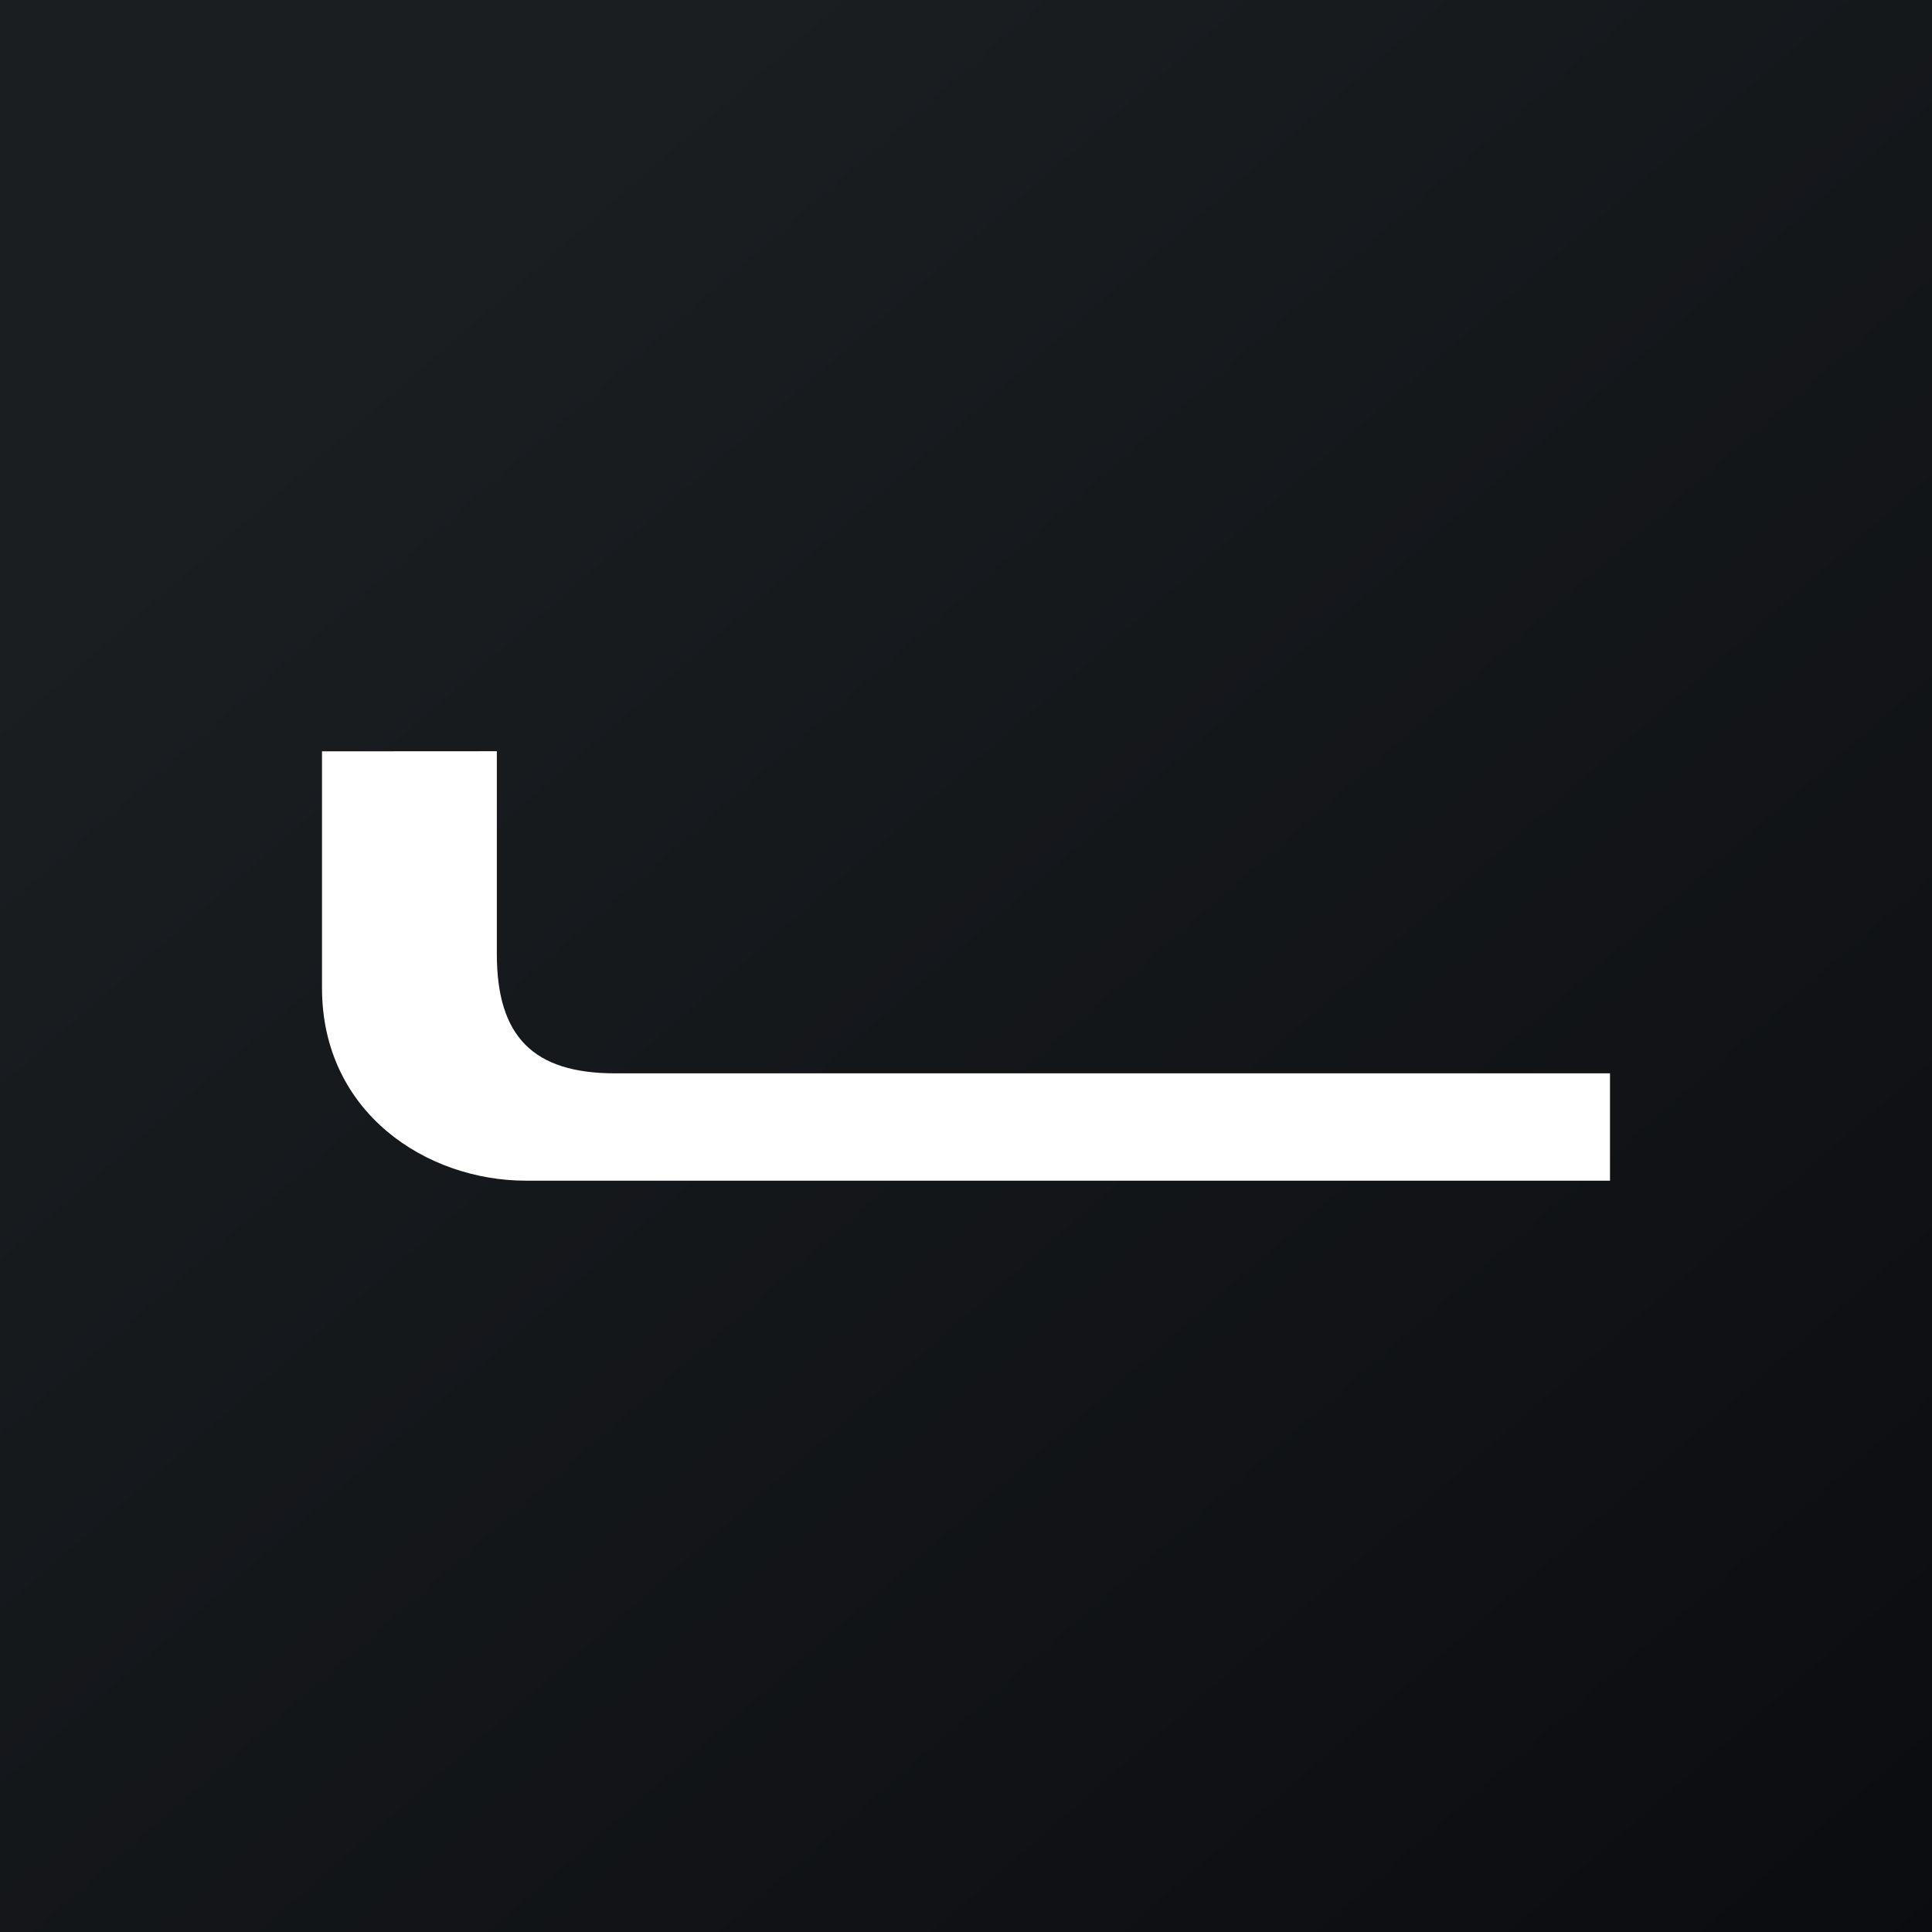
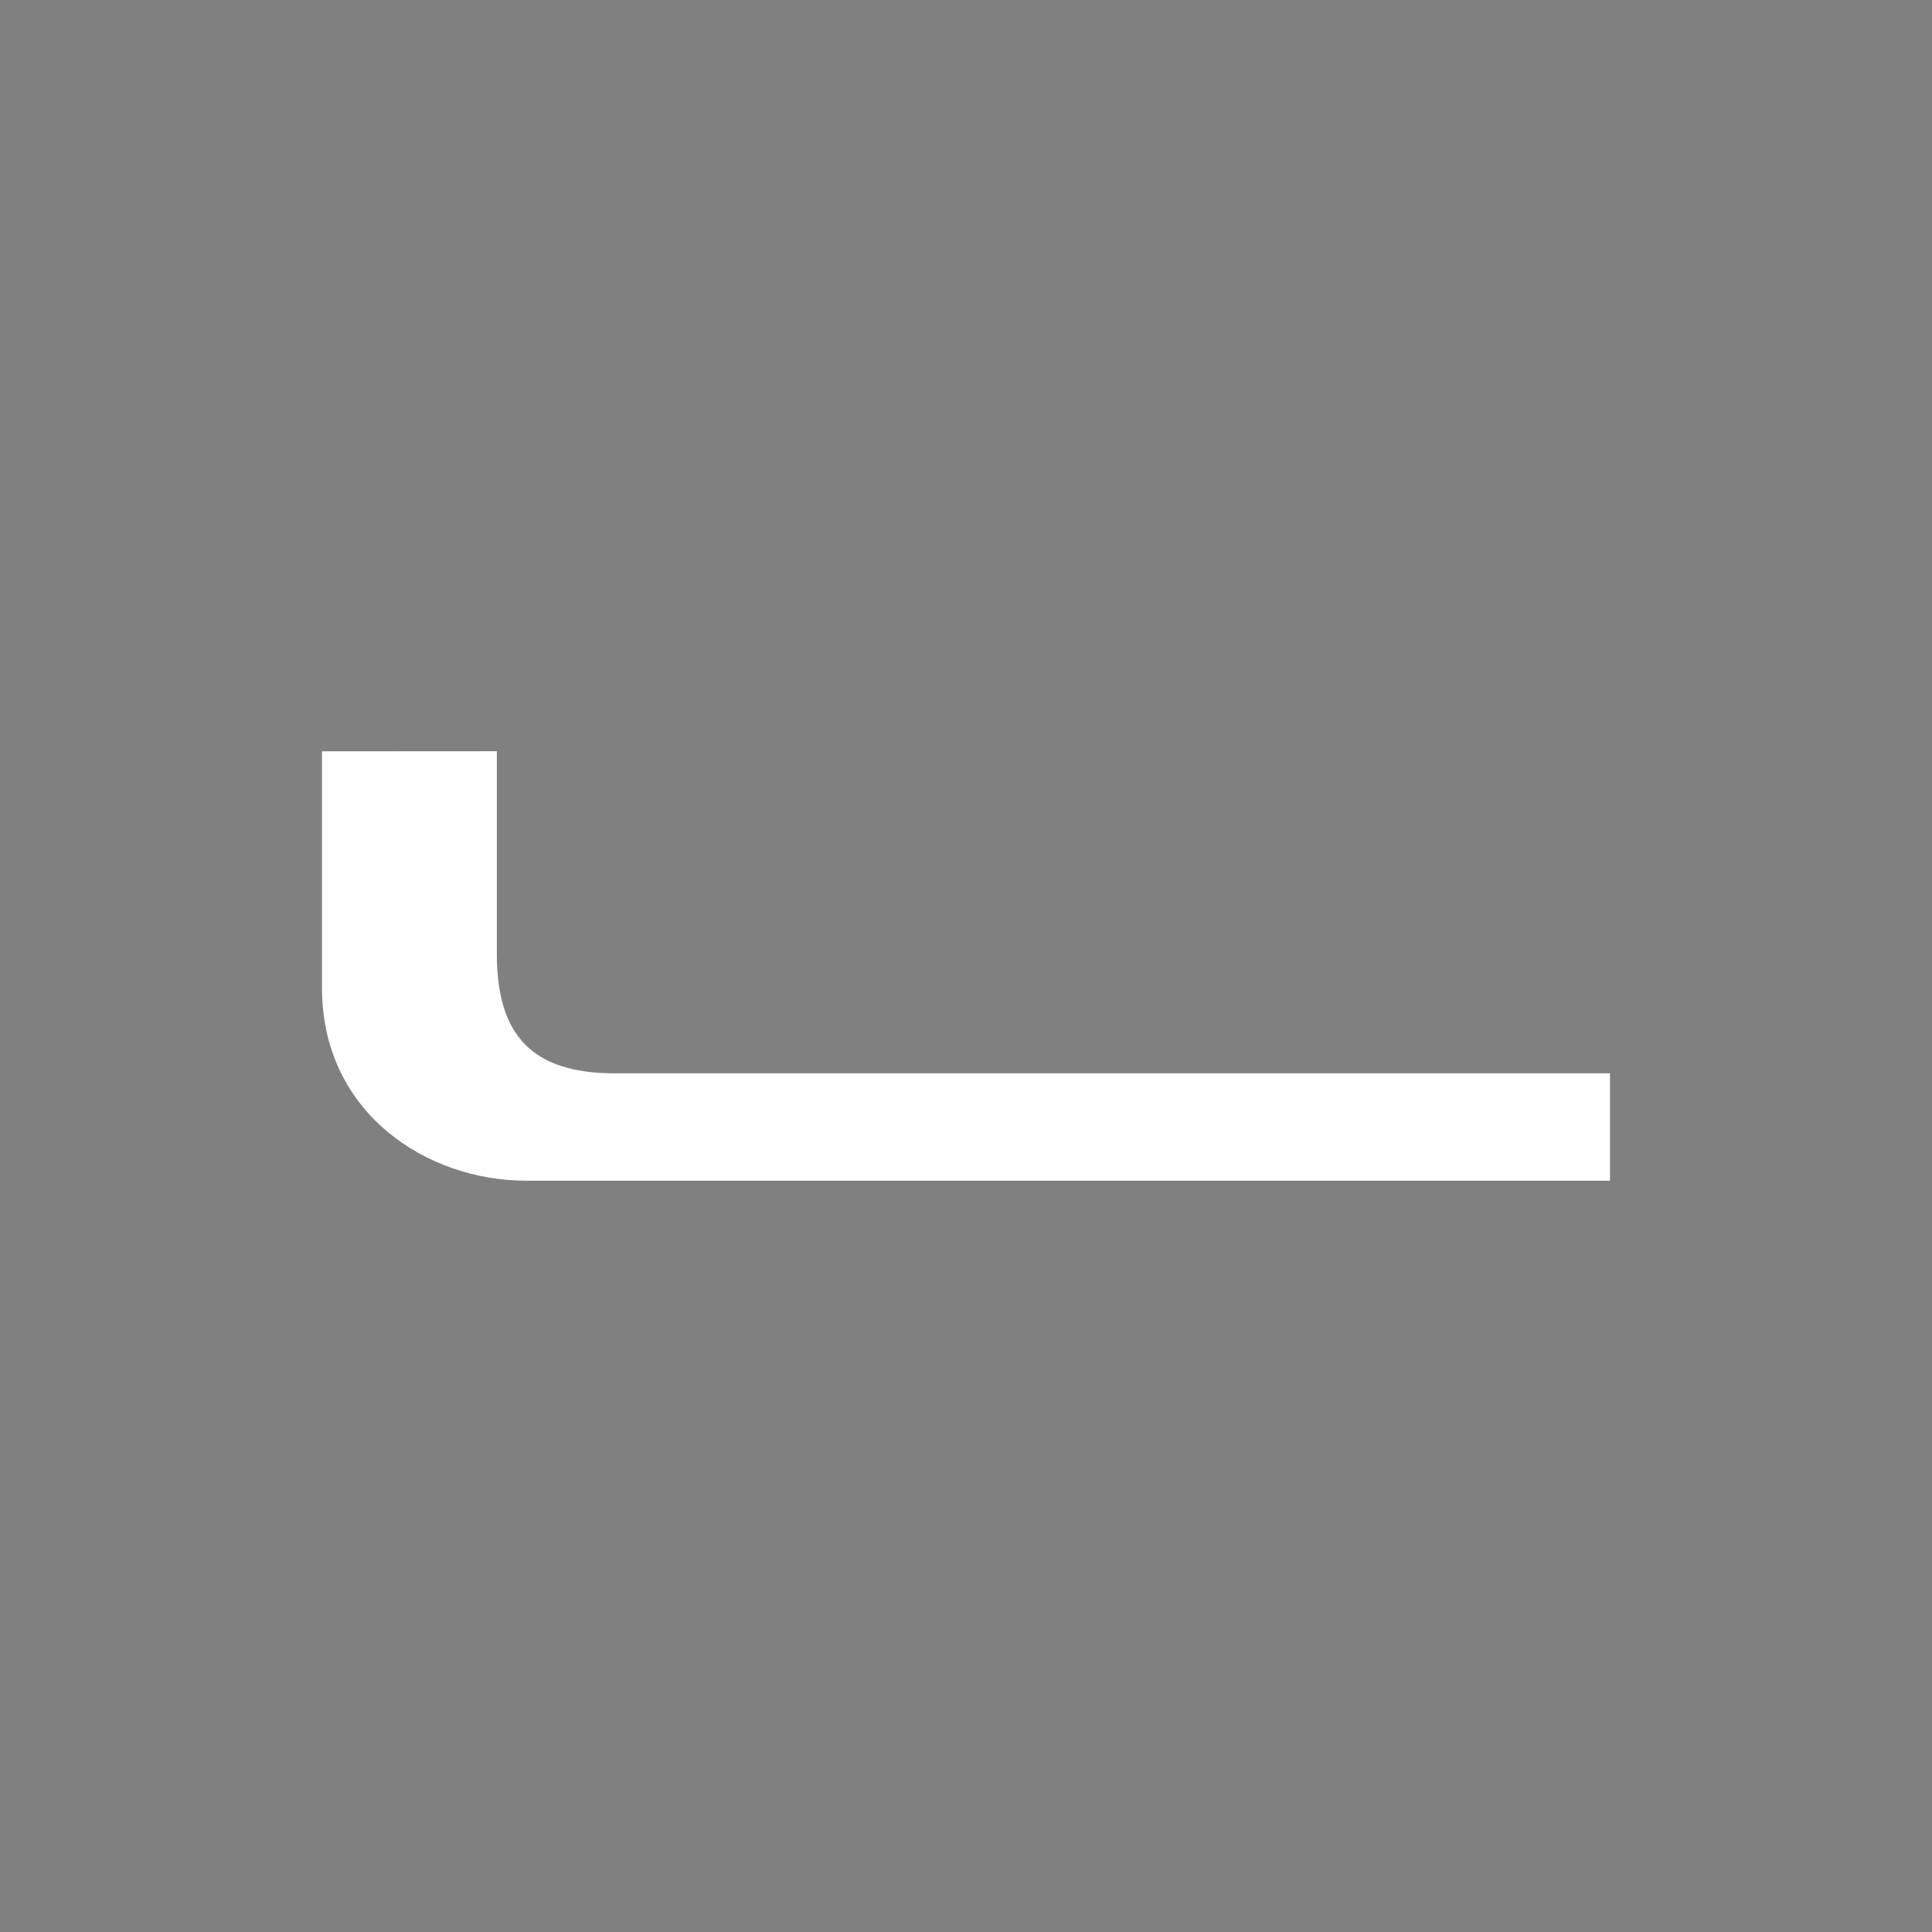
<svg xmlns="http://www.w3.org/2000/svg" width="18" height="18" fill="none">
  <rect width="100%" height="100%" fill="#808080" stroke="none" />
-   <path fill="url(#paint0_linear_3186)" d="M0 0h18v18H0z" />
  <path fill-rule="evenodd" clip-rule="evenodd" d="M5.73 10c-.762 0-1.101-.343-1.101-1.111v-1.89L3 7v2.204C3 10.37 3.978 11 4.898 11H15v-1H5.73z" fill="#fff" />
  <defs>
    <linearGradient id="paint0_linear_3186" x1="3.349" y1="3.122" x2="21.904" y2="24.434" gradientUnits="userSpaceOnUse">
      <stop stop-color="#1A1E21" />
      <stop offset="1" stop-color="#06060A" />
    </linearGradient>
  </defs>
</svg>